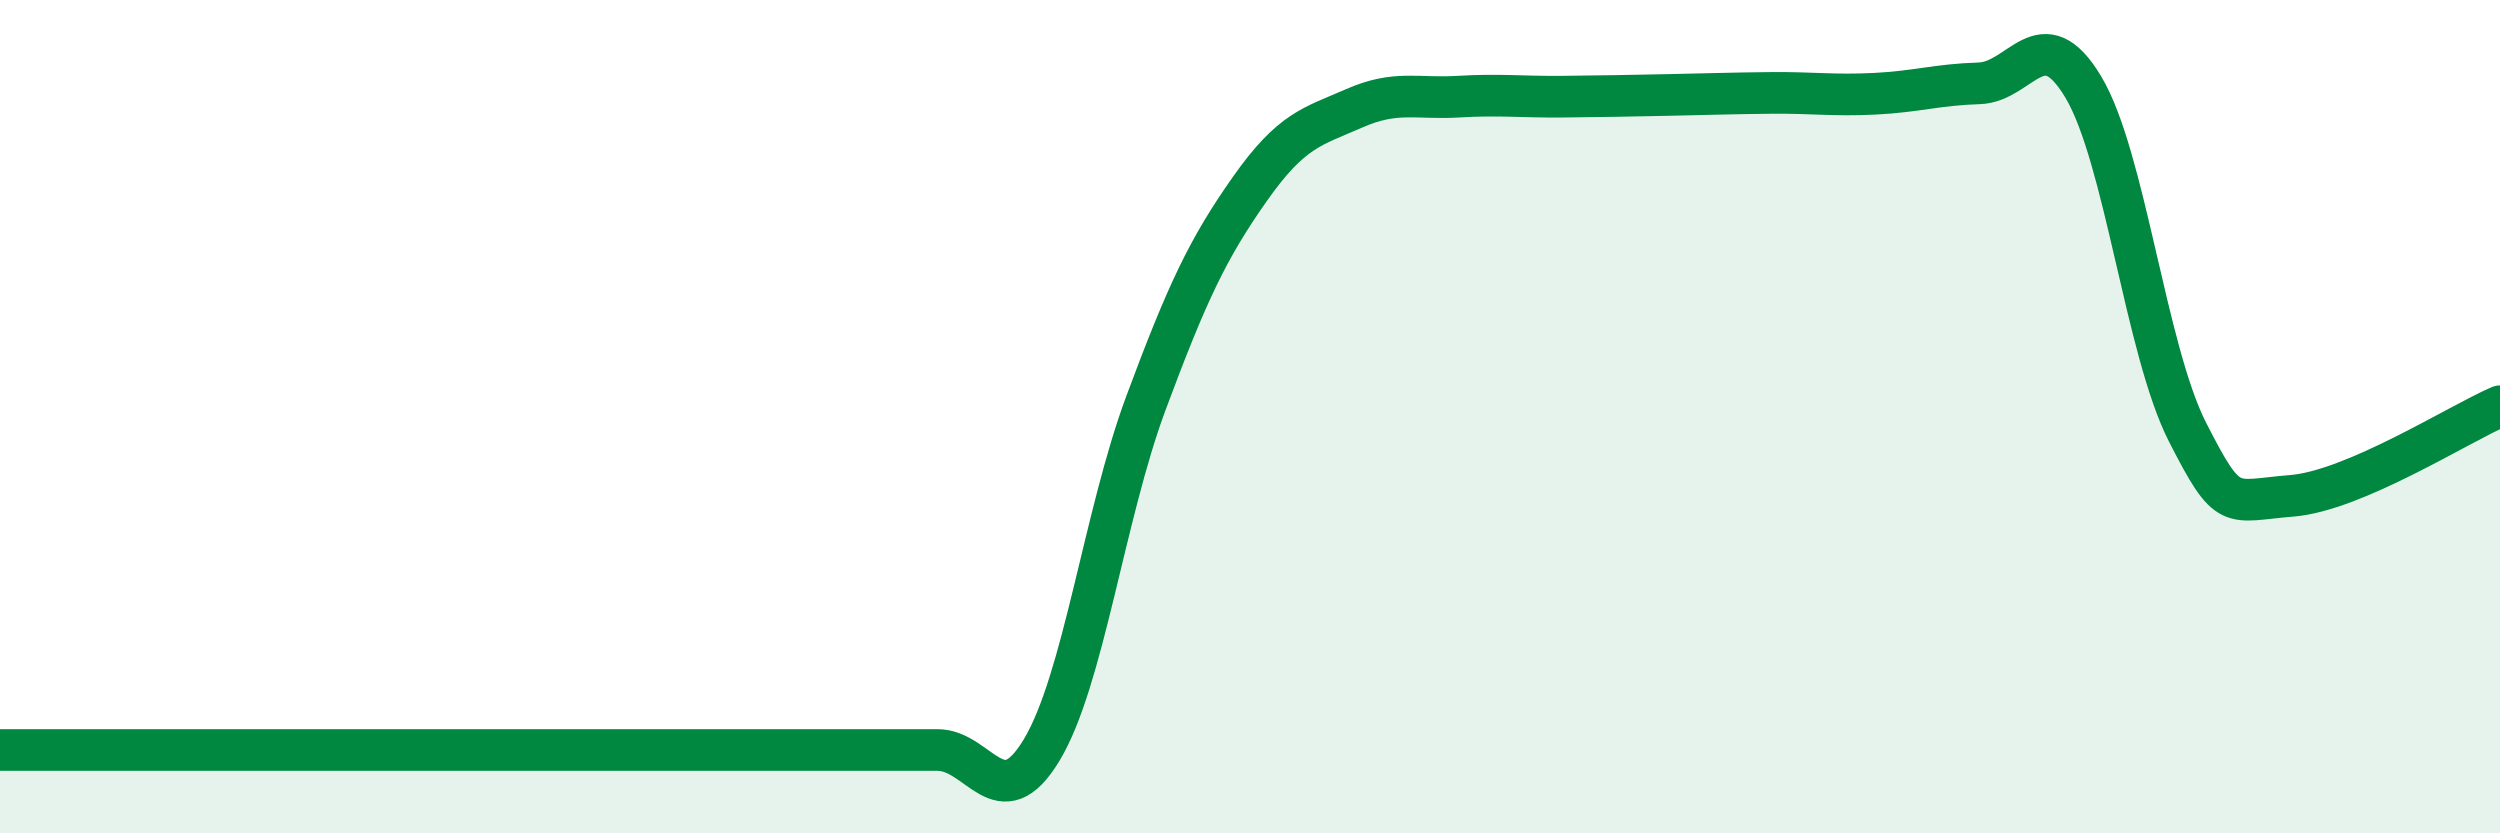
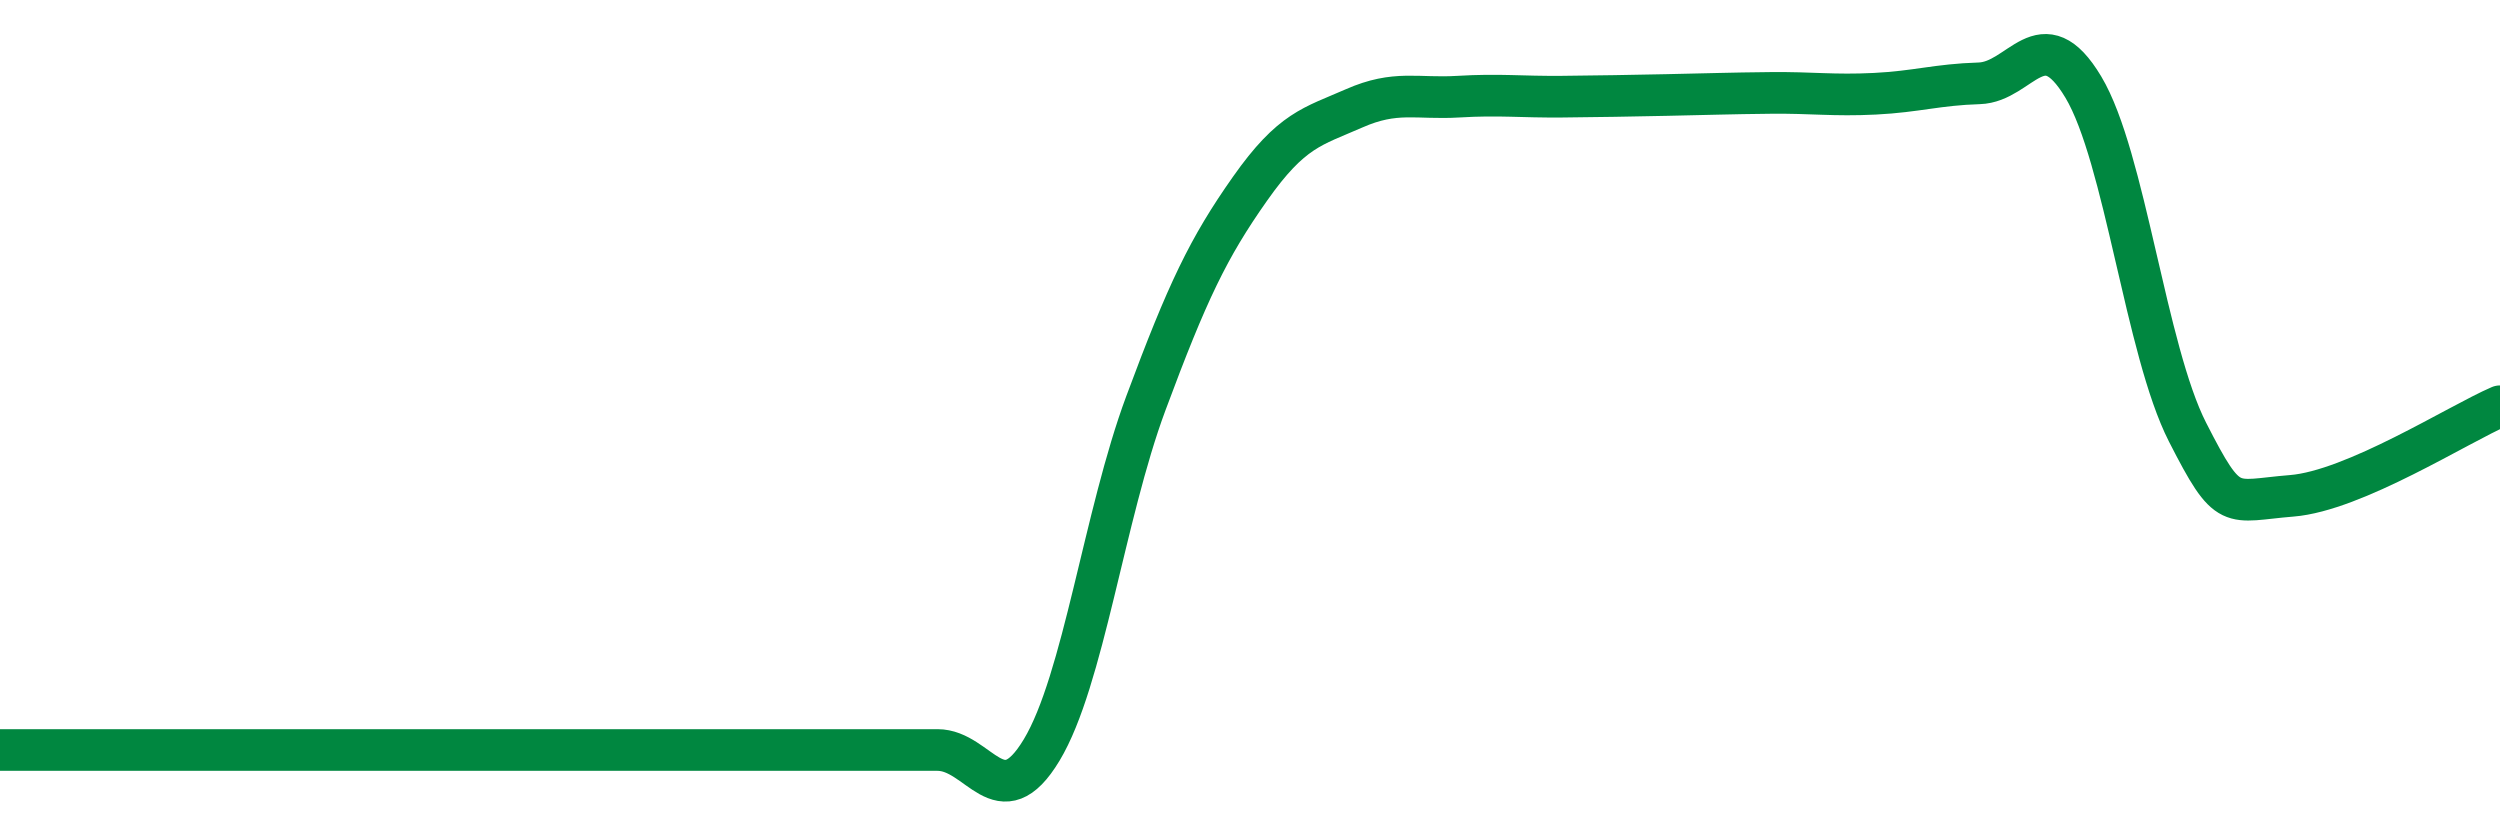
<svg xmlns="http://www.w3.org/2000/svg" width="60" height="20" viewBox="0 0 60 20">
-   <path d="M 0,18 C 0.5,18 1.5,18 2.5,18 C 3.5,18 4,18 5,18 C 6,18 6.5,18 7.5,18 C 8.5,18 9,18 10,18 C 11,18 11.5,18 12.5,18 C 13.5,18 14,18 15,18 C 16,18 16.5,18 17.5,18 C 18.5,18 19,18 20,18 C 21,18 21.5,18 22.5,18 C 23.5,18 24,19.66 25,18 C 26,16.34 26.5,12.37 27.5,9.68 C 28.5,6.99 29,5.95 30,4.53 C 31,3.11 31.5,3.04 32.5,2.6 C 33.5,2.16 34,2.38 35,2.32 C 36,2.26 36.5,2.33 37.5,2.32 C 38.5,2.31 39,2.3 40,2.28 C 41,2.26 41.5,2.24 42.5,2.23 C 43.5,2.22 44,2.3 45,2.25 C 46,2.2 46.5,2.03 47.5,2 C 48.5,1.97 49,0.42 50,2.09 C 51,3.76 51.5,8.41 52.5,10.37 C 53.5,12.33 53.5,12.02 55,11.9 C 56.5,11.78 59,10.18 60,9.75L60 20L0 20Z" fill="#008740" opacity="0.1" stroke-linecap="round" stroke-linejoin="round" />
  <path d="M 0,18 C 0.5,18 1.5,18 2.5,18 C 3.5,18 4,18 5,18 C 6,18 6.5,18 7.5,18 C 8.5,18 9,18 10,18 C 11,18 11.5,18 12.5,18 C 13.5,18 14,18 15,18 C 16,18 16.5,18 17.5,18 C 18.5,18 19,18 20,18 C 21,18 21.5,18 22.5,18 C 23.5,18 24,19.66 25,18 C 26,16.34 26.5,12.37 27.5,9.68 C 28.5,6.99 29,5.95 30,4.53 C 31,3.11 31.5,3.04 32.5,2.6 C 33.5,2.16 34,2.38 35,2.32 C 36,2.26 36.5,2.33 37.5,2.32 C 38.5,2.31 39,2.3 40,2.28 C 41,2.26 41.5,2.24 42.5,2.23 C 43.5,2.22 44,2.3 45,2.25 C 46,2.2 46.5,2.03 47.5,2 C 48.5,1.97 49,0.42 50,2.09 C 51,3.76 51.5,8.41 52.5,10.37 C 53.5,12.33 53.5,12.02 55,11.9 C 56.5,11.78 59,10.18 60,9.75" stroke="#008740" stroke-width="1" fill="none" stroke-linecap="round" stroke-linejoin="round" />
</svg>